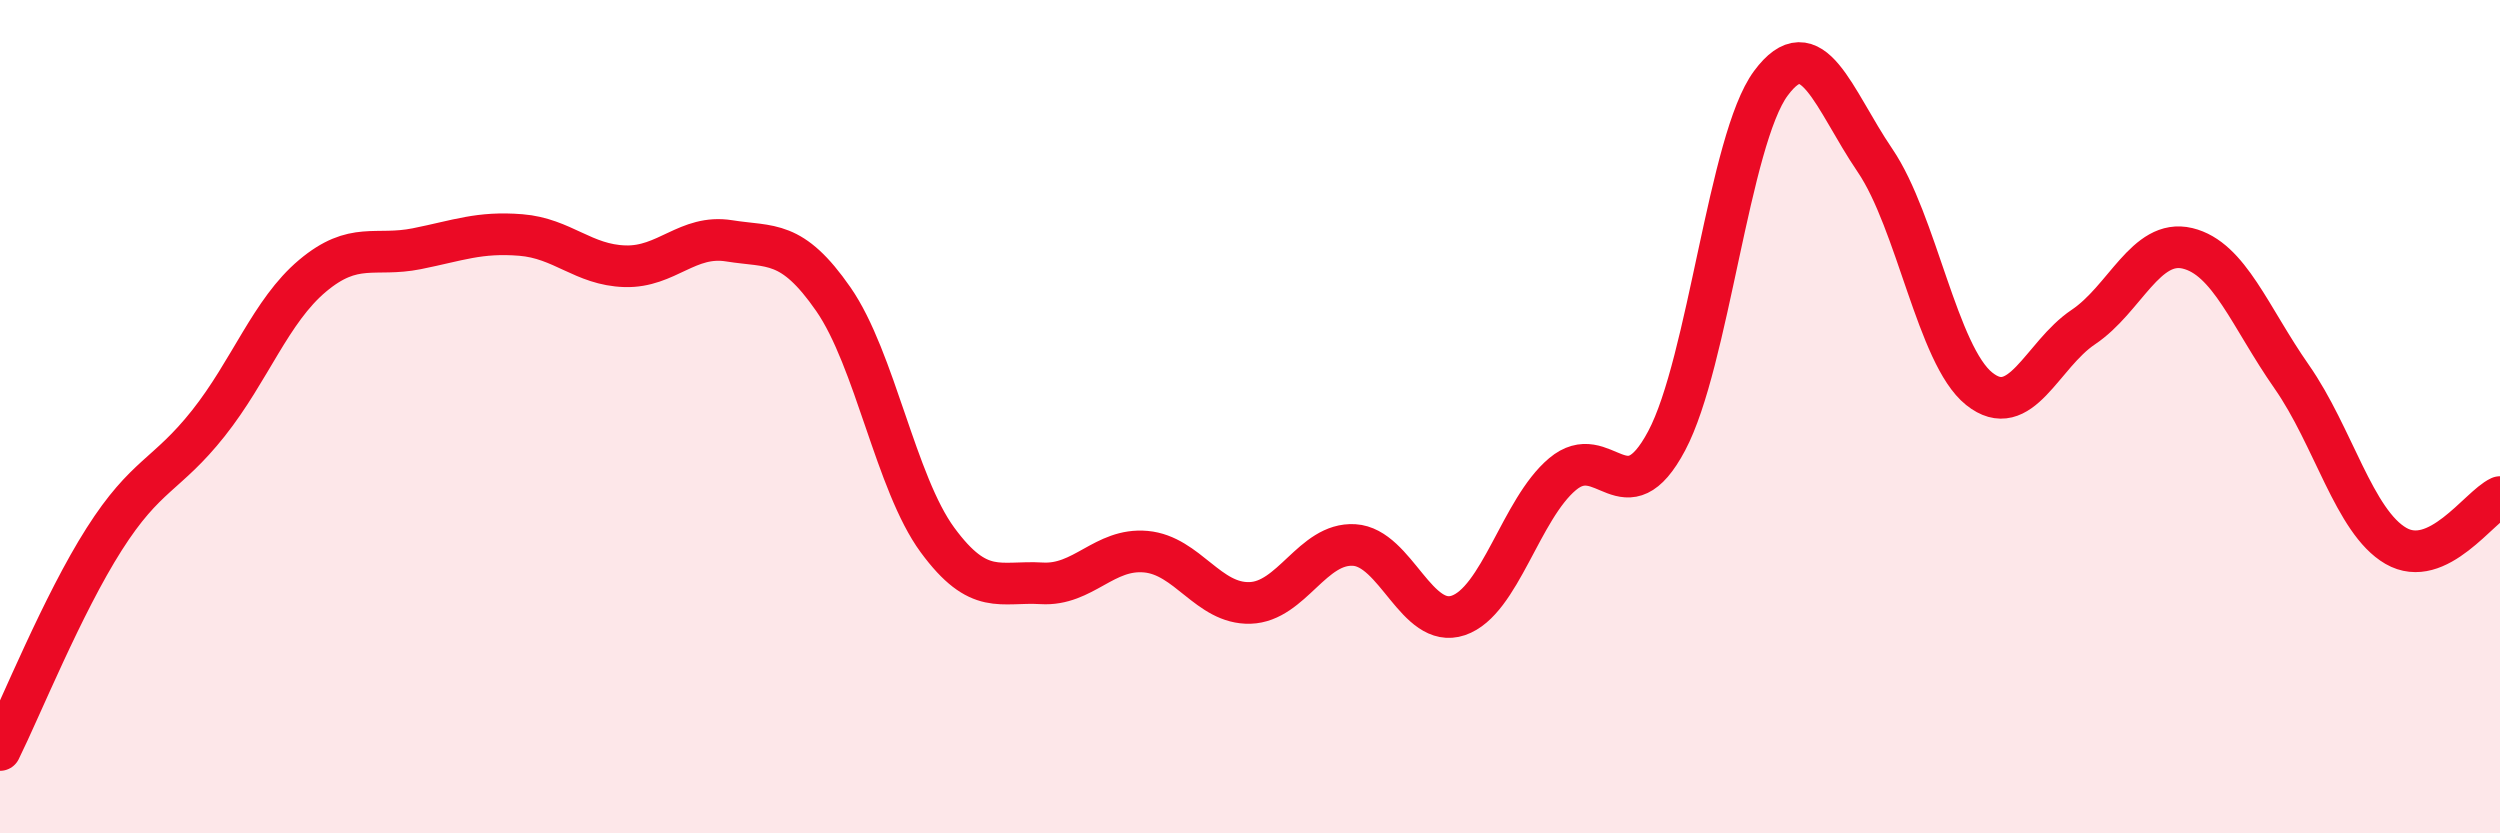
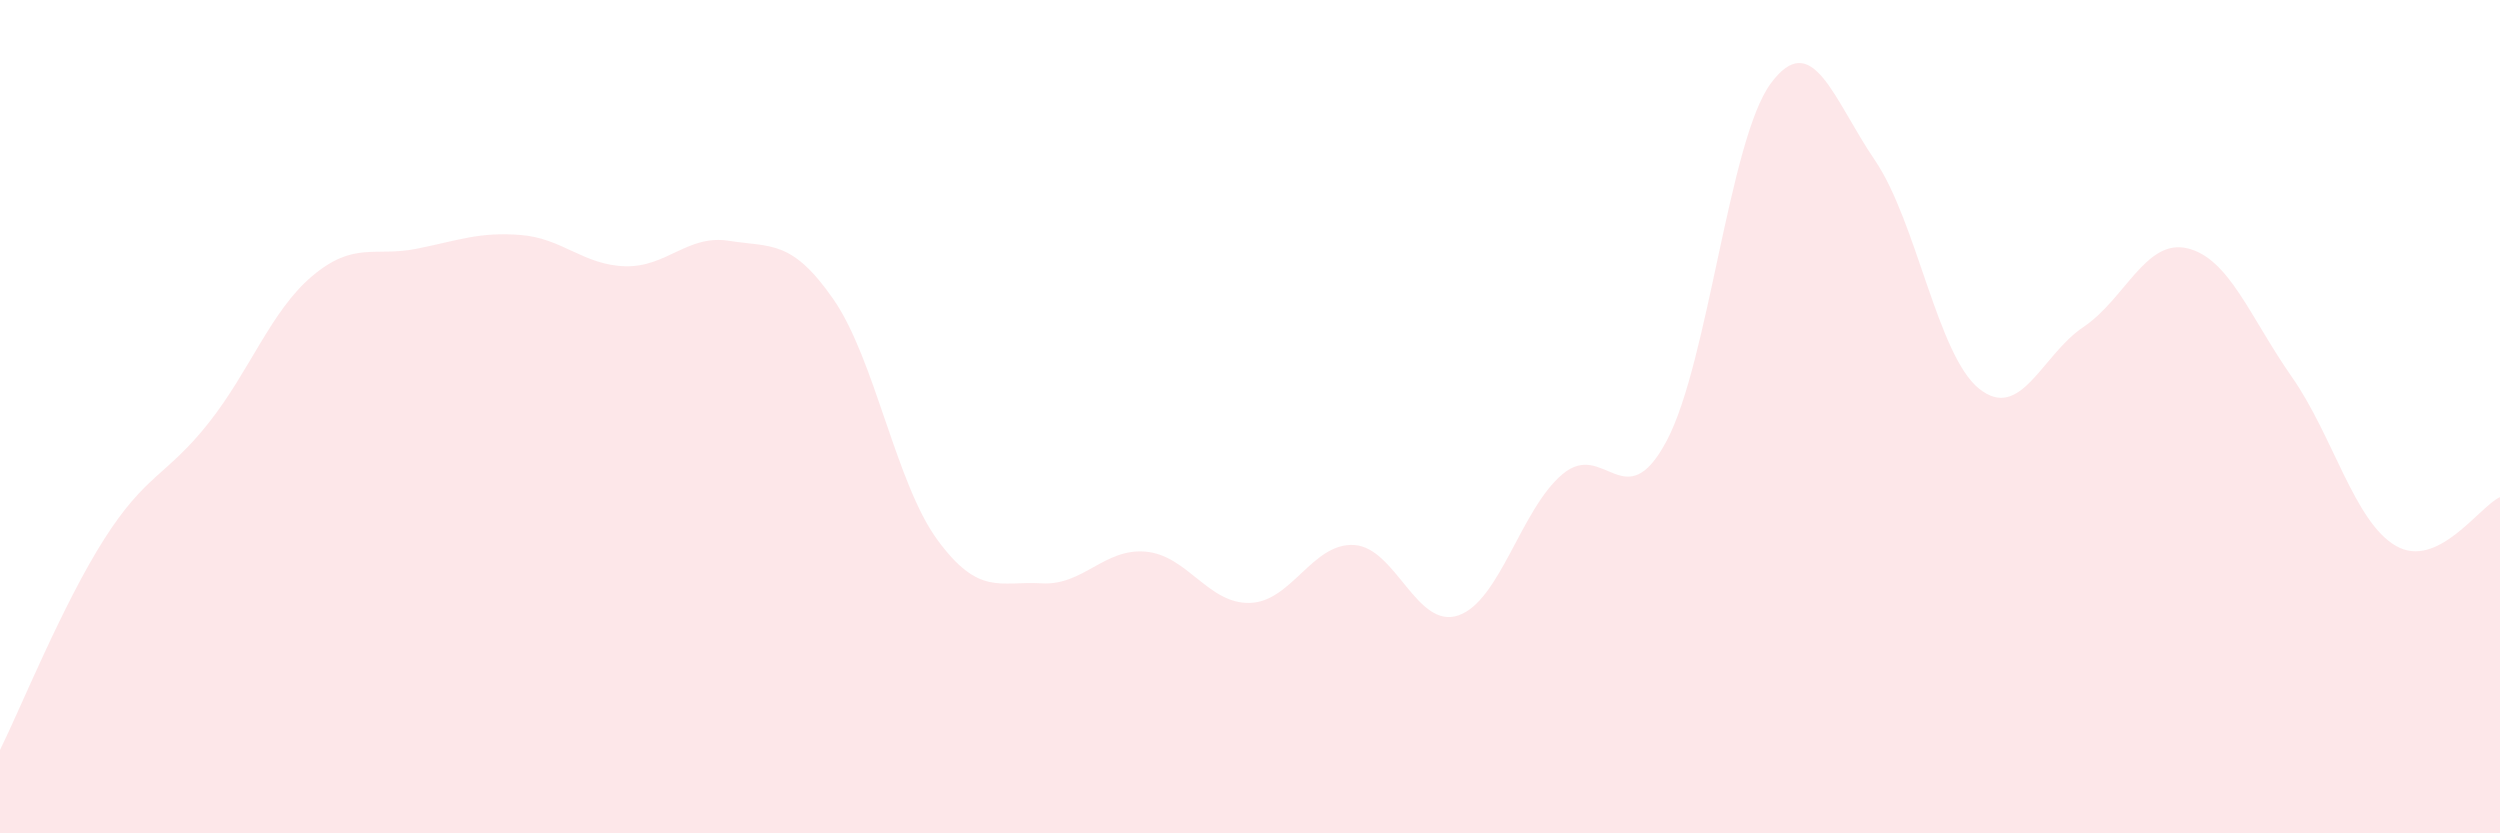
<svg xmlns="http://www.w3.org/2000/svg" width="60" height="20" viewBox="0 0 60 20">
  <path d="M 0,18 C 0.5,16.99 1.5,14.51 2.5,12.94 C 3.5,11.37 4,11.42 5,10.16 C 6,8.9 6.5,7.46 7.5,6.62 C 8.5,5.78 9,6.17 10,5.97 C 11,5.77 11.5,5.56 12.5,5.64 C 13.5,5.72 14,6.36 15,6.39 C 16,6.42 16.5,5.62 17.5,5.78 C 18.5,5.94 19,5.74 20,7.18 C 21,8.62 21.5,11.6 22.5,12.96 C 23.5,14.32 24,13.94 25,14 C 26,14.06 26.5,13.15 27.5,13.24 C 28.5,13.33 29,14.5 30,14.47 C 31,14.44 31.5,13.02 32.5,13.08 C 33.5,13.14 34,15.11 35,14.77 C 36,14.43 36.5,12.22 37.5,11.38 C 38.5,10.54 39,12.46 40,10.58 C 41,8.7 41.5,3.35 42.5,2 C 43.5,0.65 44,2.38 45,3.85 C 46,5.32 46.5,8.53 47.5,9.33 C 48.5,10.13 49,8.52 50,7.85 C 51,7.18 51.5,5.72 52.5,5.96 C 53.5,6.2 54,7.61 55,9.04 C 56,10.47 56.5,12.52 57.5,13.1 C 58.5,13.68 59.5,12.16 60,11.93L60 20L0 20Z" fill="#EB0A25" opacity="0.1" stroke-linecap="round" stroke-linejoin="round" />
-   <path d="M 0,18 C 0.5,16.99 1.5,14.51 2.5,12.94 C 3.5,11.37 4,11.42 5,10.16 C 6,8.9 6.5,7.46 7.5,6.62 C 8.5,5.78 9,6.17 10,5.97 C 11,5.77 11.5,5.56 12.5,5.64 C 13.5,5.72 14,6.36 15,6.39 C 16,6.42 16.5,5.62 17.5,5.78 C 18.5,5.94 19,5.74 20,7.18 C 21,8.62 21.5,11.6 22.5,12.96 C 23.5,14.32 24,13.94 25,14 C 26,14.06 26.5,13.15 27.5,13.24 C 28.5,13.33 29,14.5 30,14.47 C 31,14.44 31.5,13.02 32.5,13.08 C 33.5,13.14 34,15.11 35,14.77 C 36,14.43 36.5,12.22 37.5,11.38 C 38.5,10.54 39,12.46 40,10.58 C 41,8.7 41.5,3.35 42.5,2 C 43.5,0.65 44,2.38 45,3.85 C 46,5.32 46.5,8.53 47.5,9.33 C 48.5,10.13 49,8.52 50,7.85 C 51,7.18 51.5,5.72 52.5,5.96 C 53.5,6.2 54,7.61 55,9.04 C 56,10.47 56.5,12.52 57.5,13.1 C 58.5,13.68 59.5,12.16 60,11.93" stroke="#EB0A25" stroke-width="1" fill="none" stroke-linecap="round" stroke-linejoin="round" />
</svg>